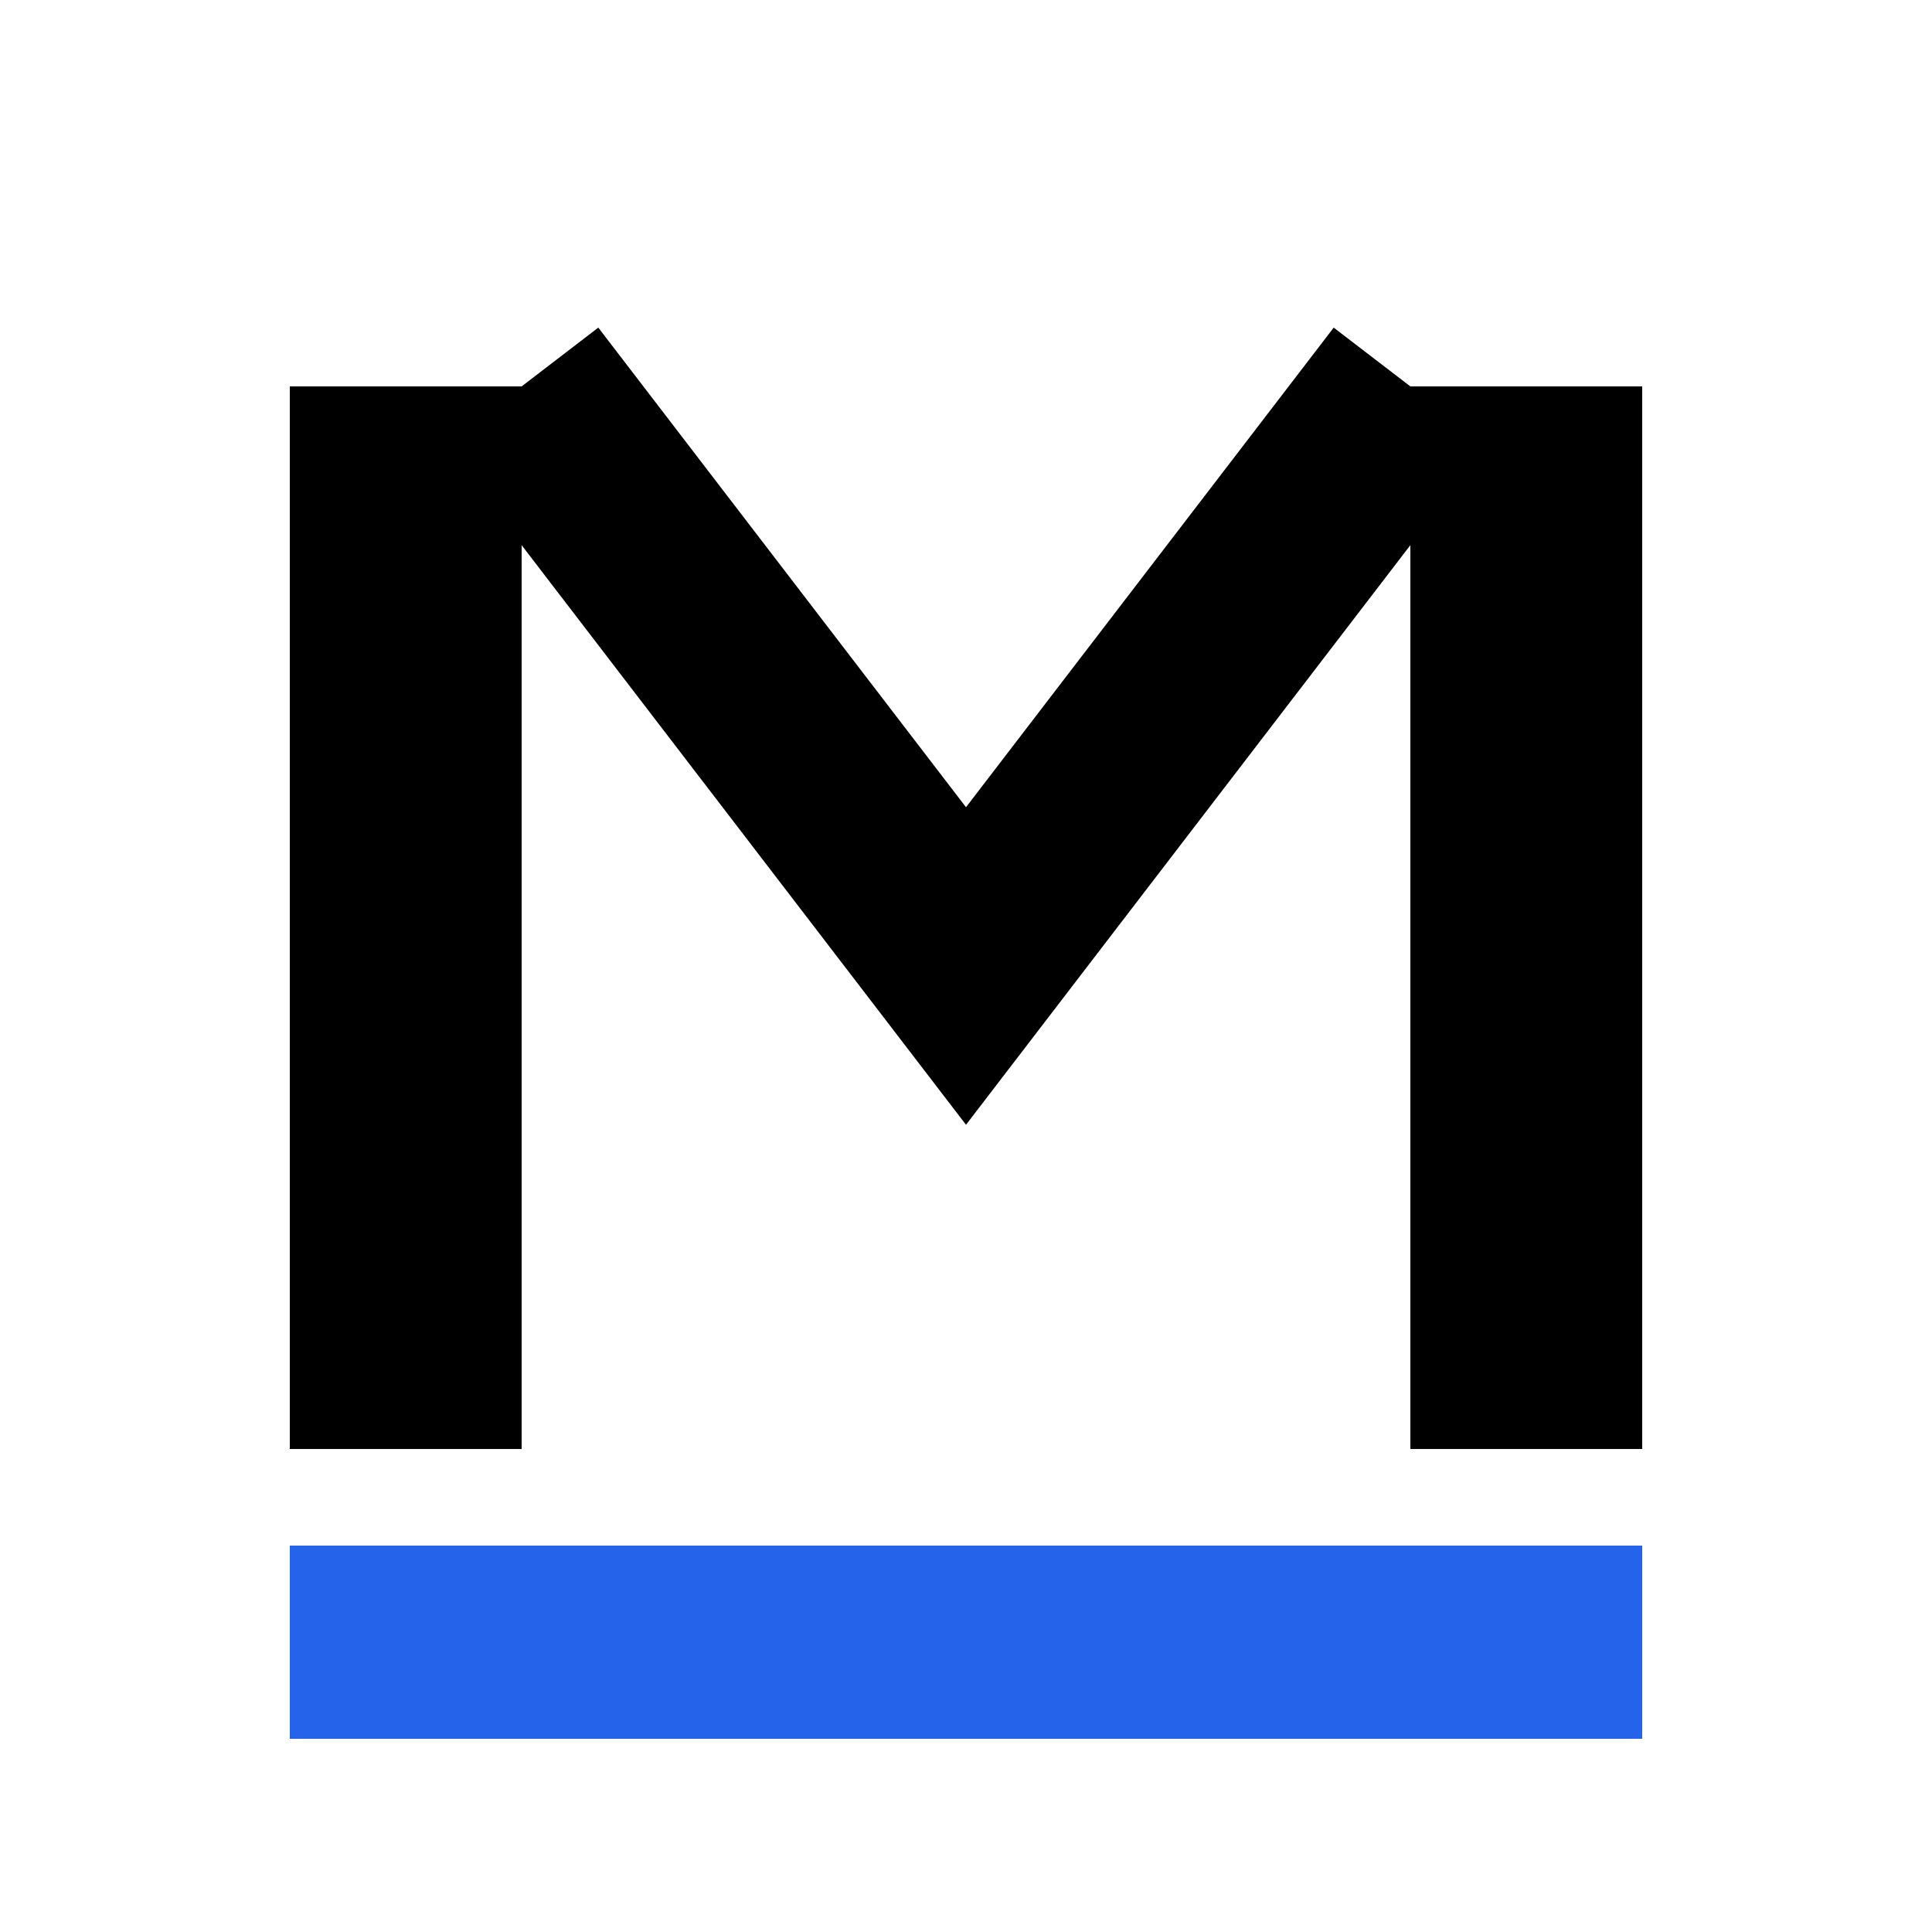
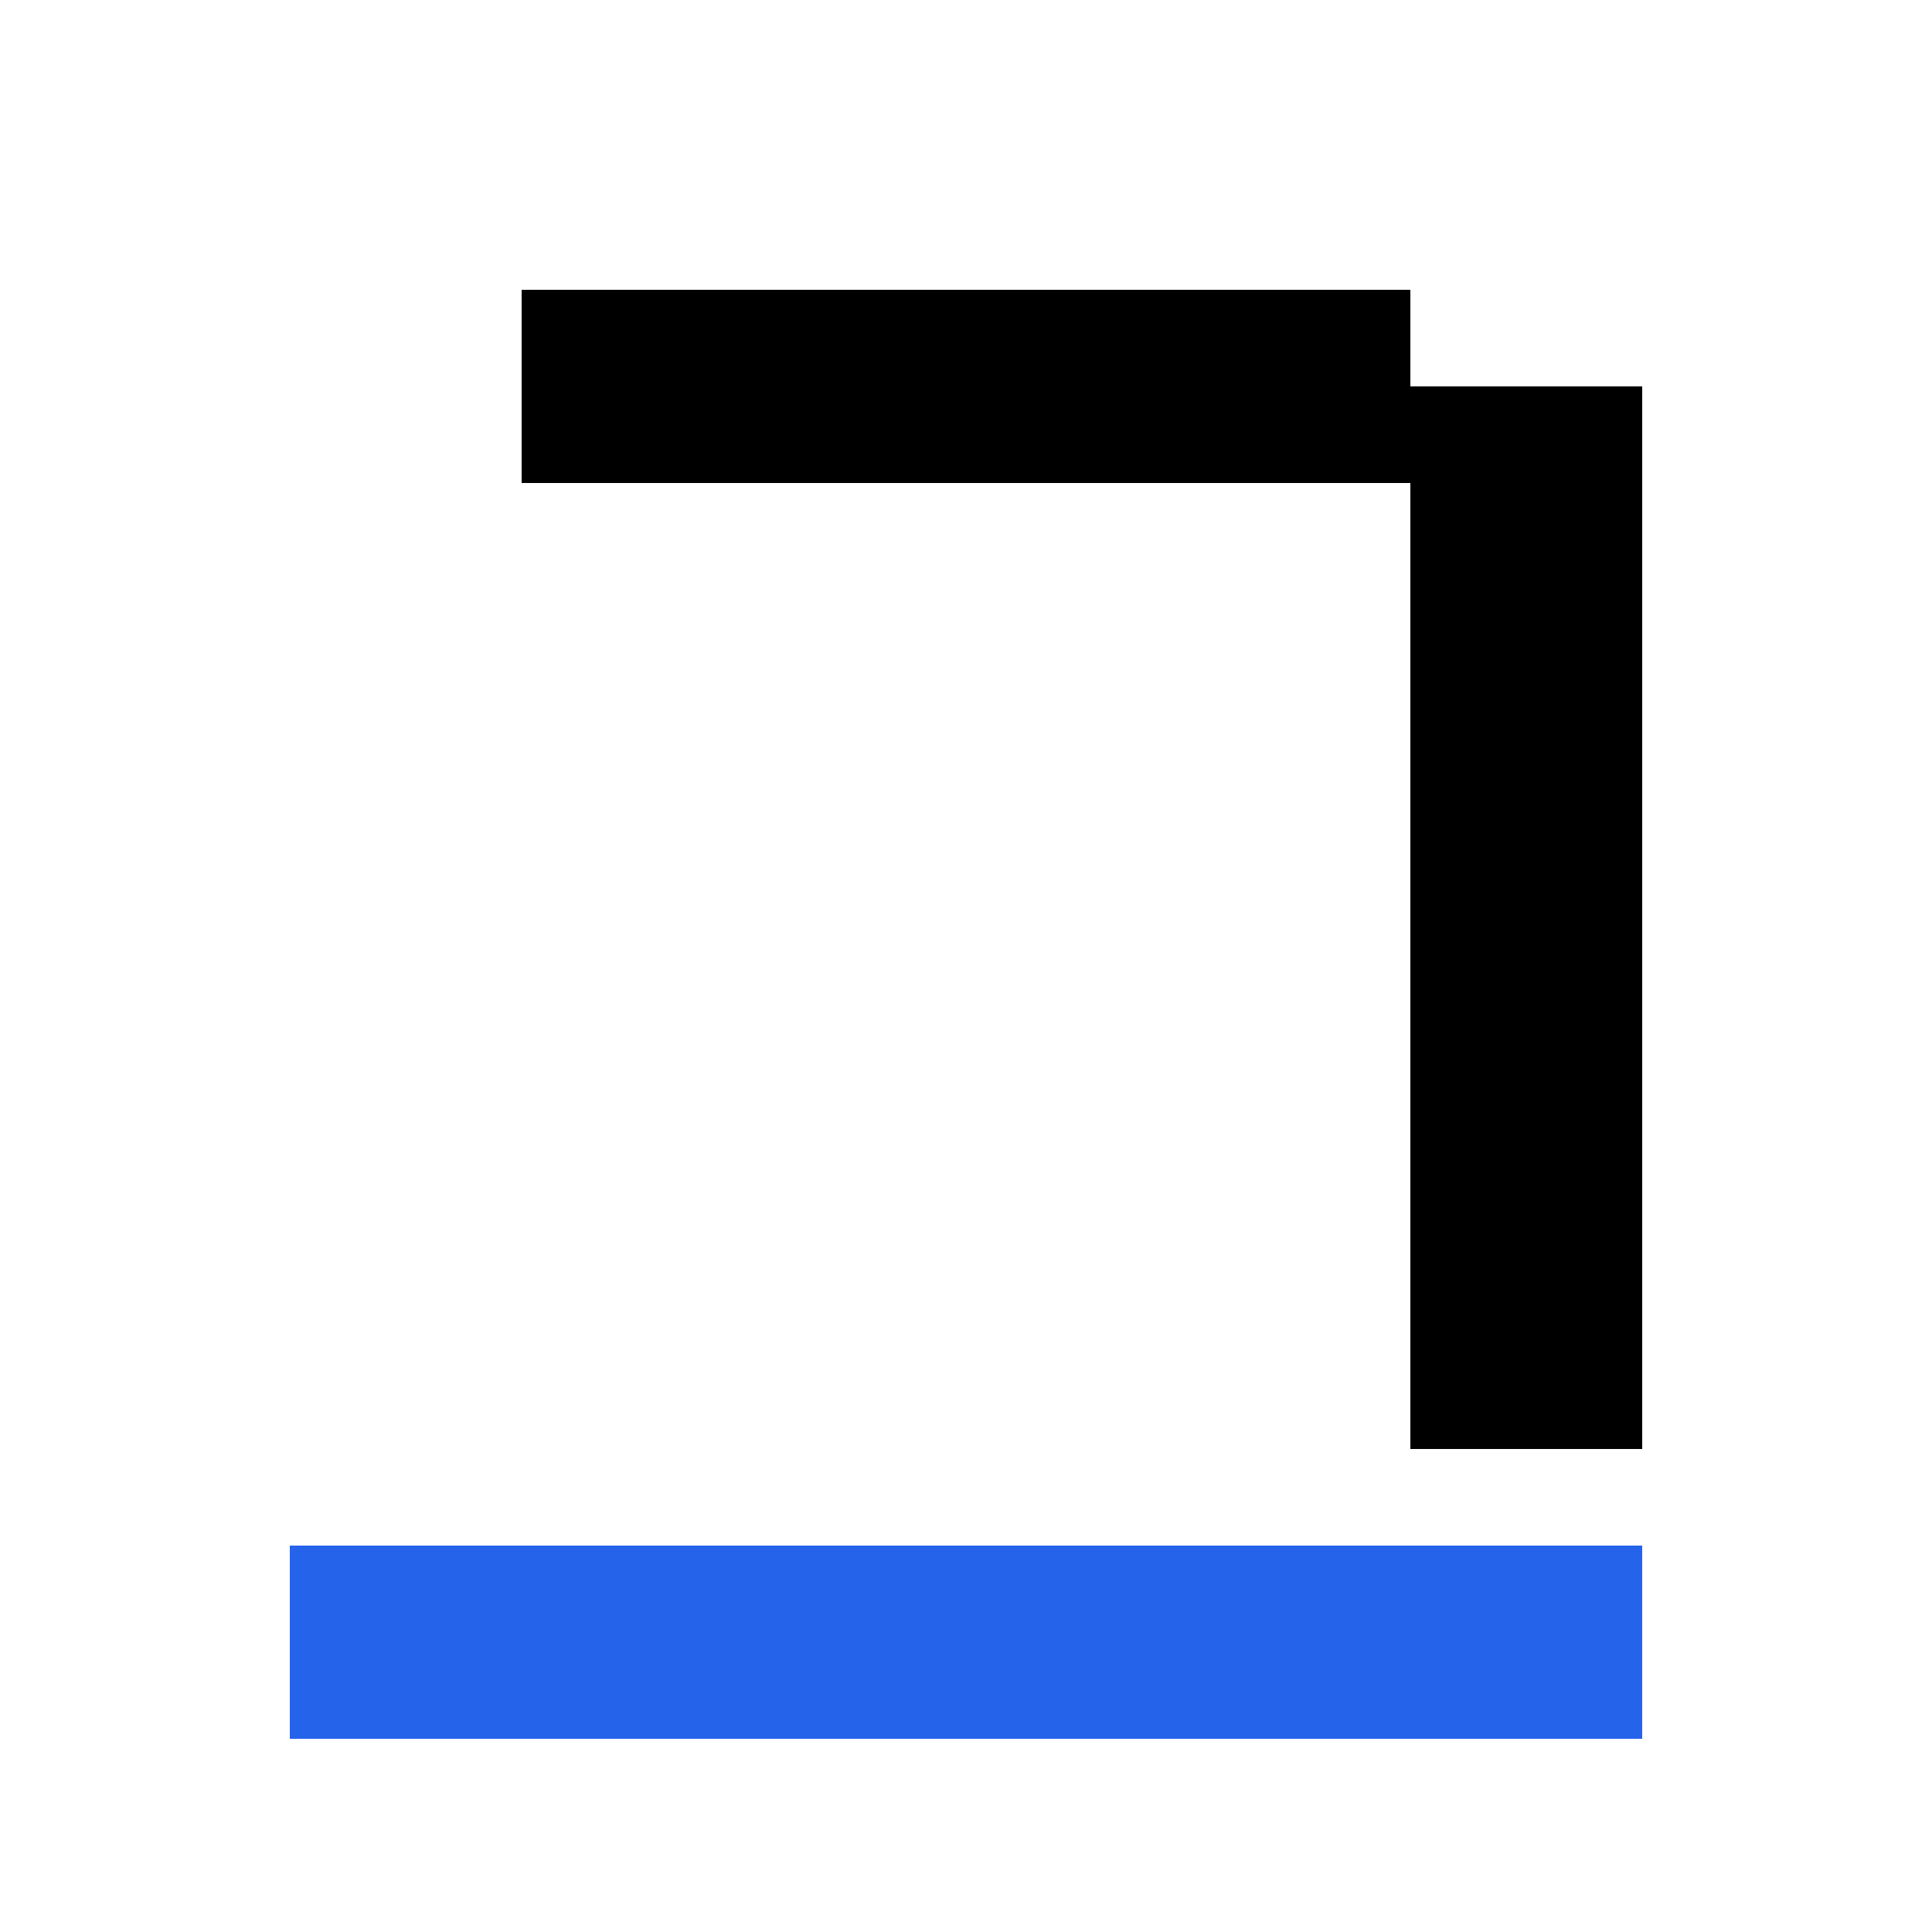
<svg xmlns="http://www.w3.org/2000/svg" viewBox="0 0 100 100" fill="none">
-   <rect x="15" y="20" width="12" height="55" fill="black" />
  <rect x="73" y="20" width="12" height="55" fill="black" />
-   <path d="M27 20 L50 50 L73 20" stroke="black" stroke-width="10" stroke-linecap="butt" stroke-linejoin="miter" />
+   <path d="M27 20 L73 20" stroke="black" stroke-width="10" stroke-linecap="butt" stroke-linejoin="miter" />
  <rect x="15" y="80" width="70" height="10" fill="#2563EB" />
  <style>
        @media (prefers-color-scheme: dark) {
            rect[fill="black"] { fill: white; }
            path[stroke="black"] { stroke: white; }
        }
    </style>
</svg>